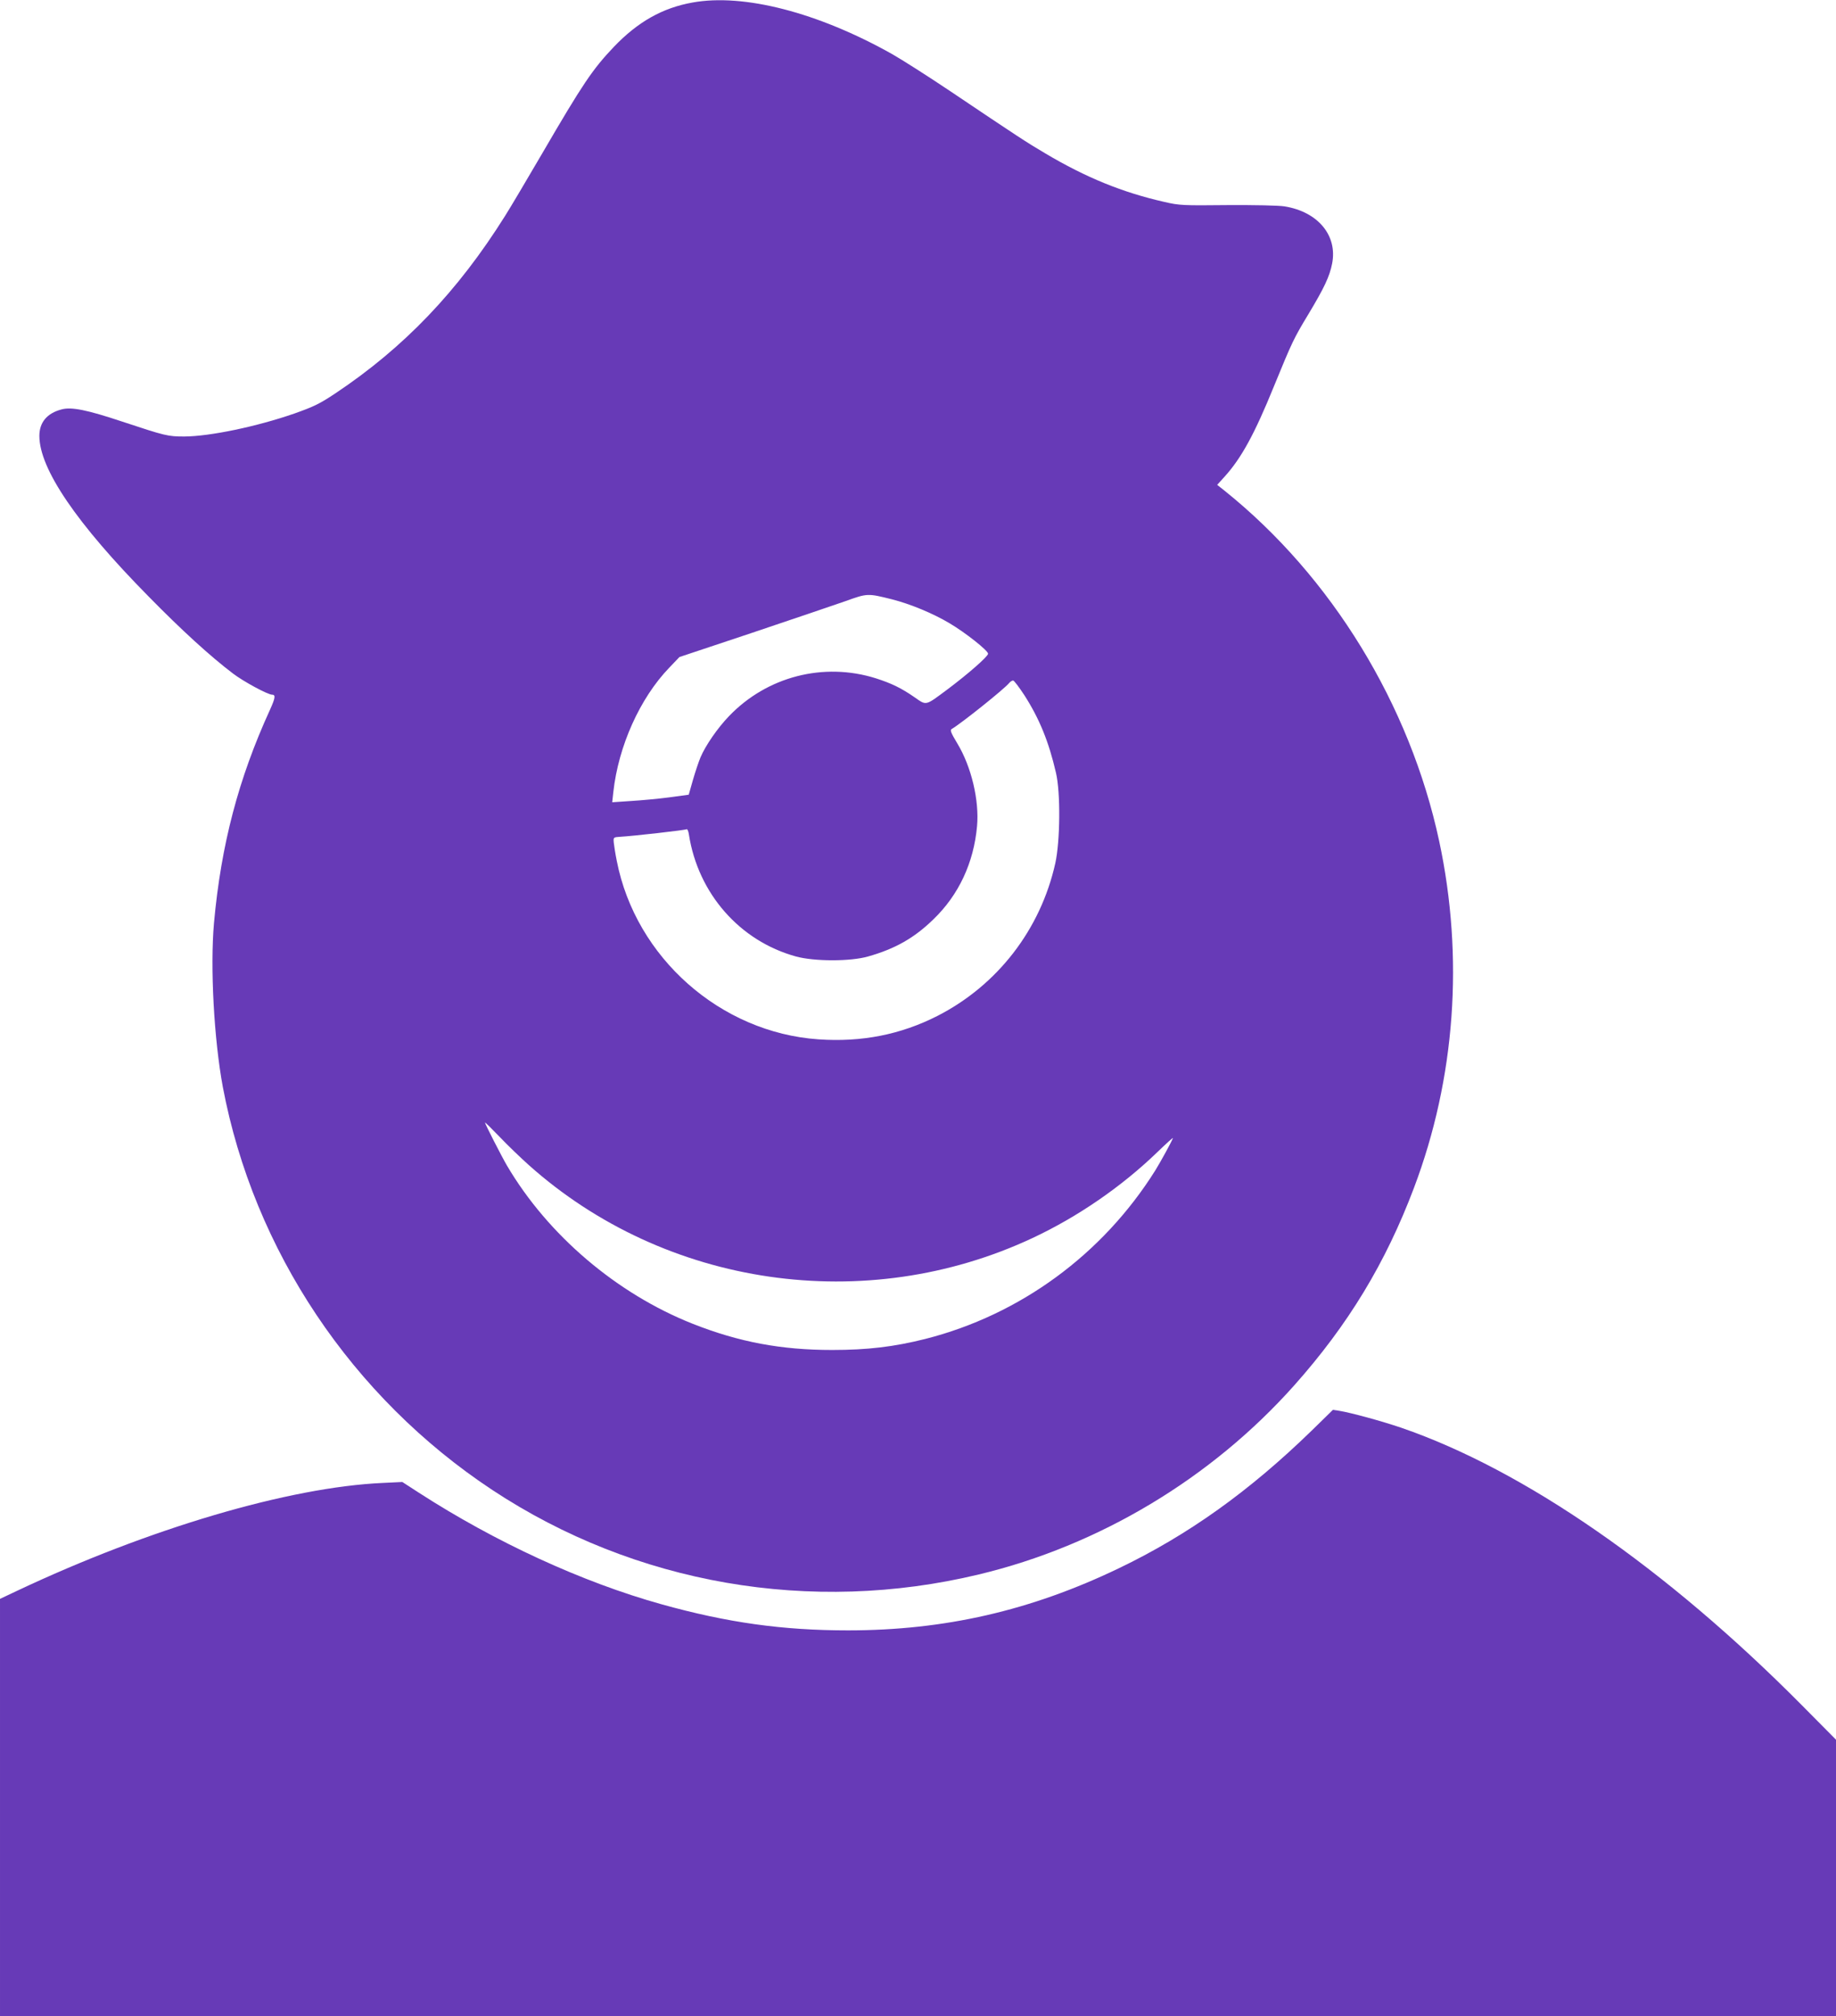
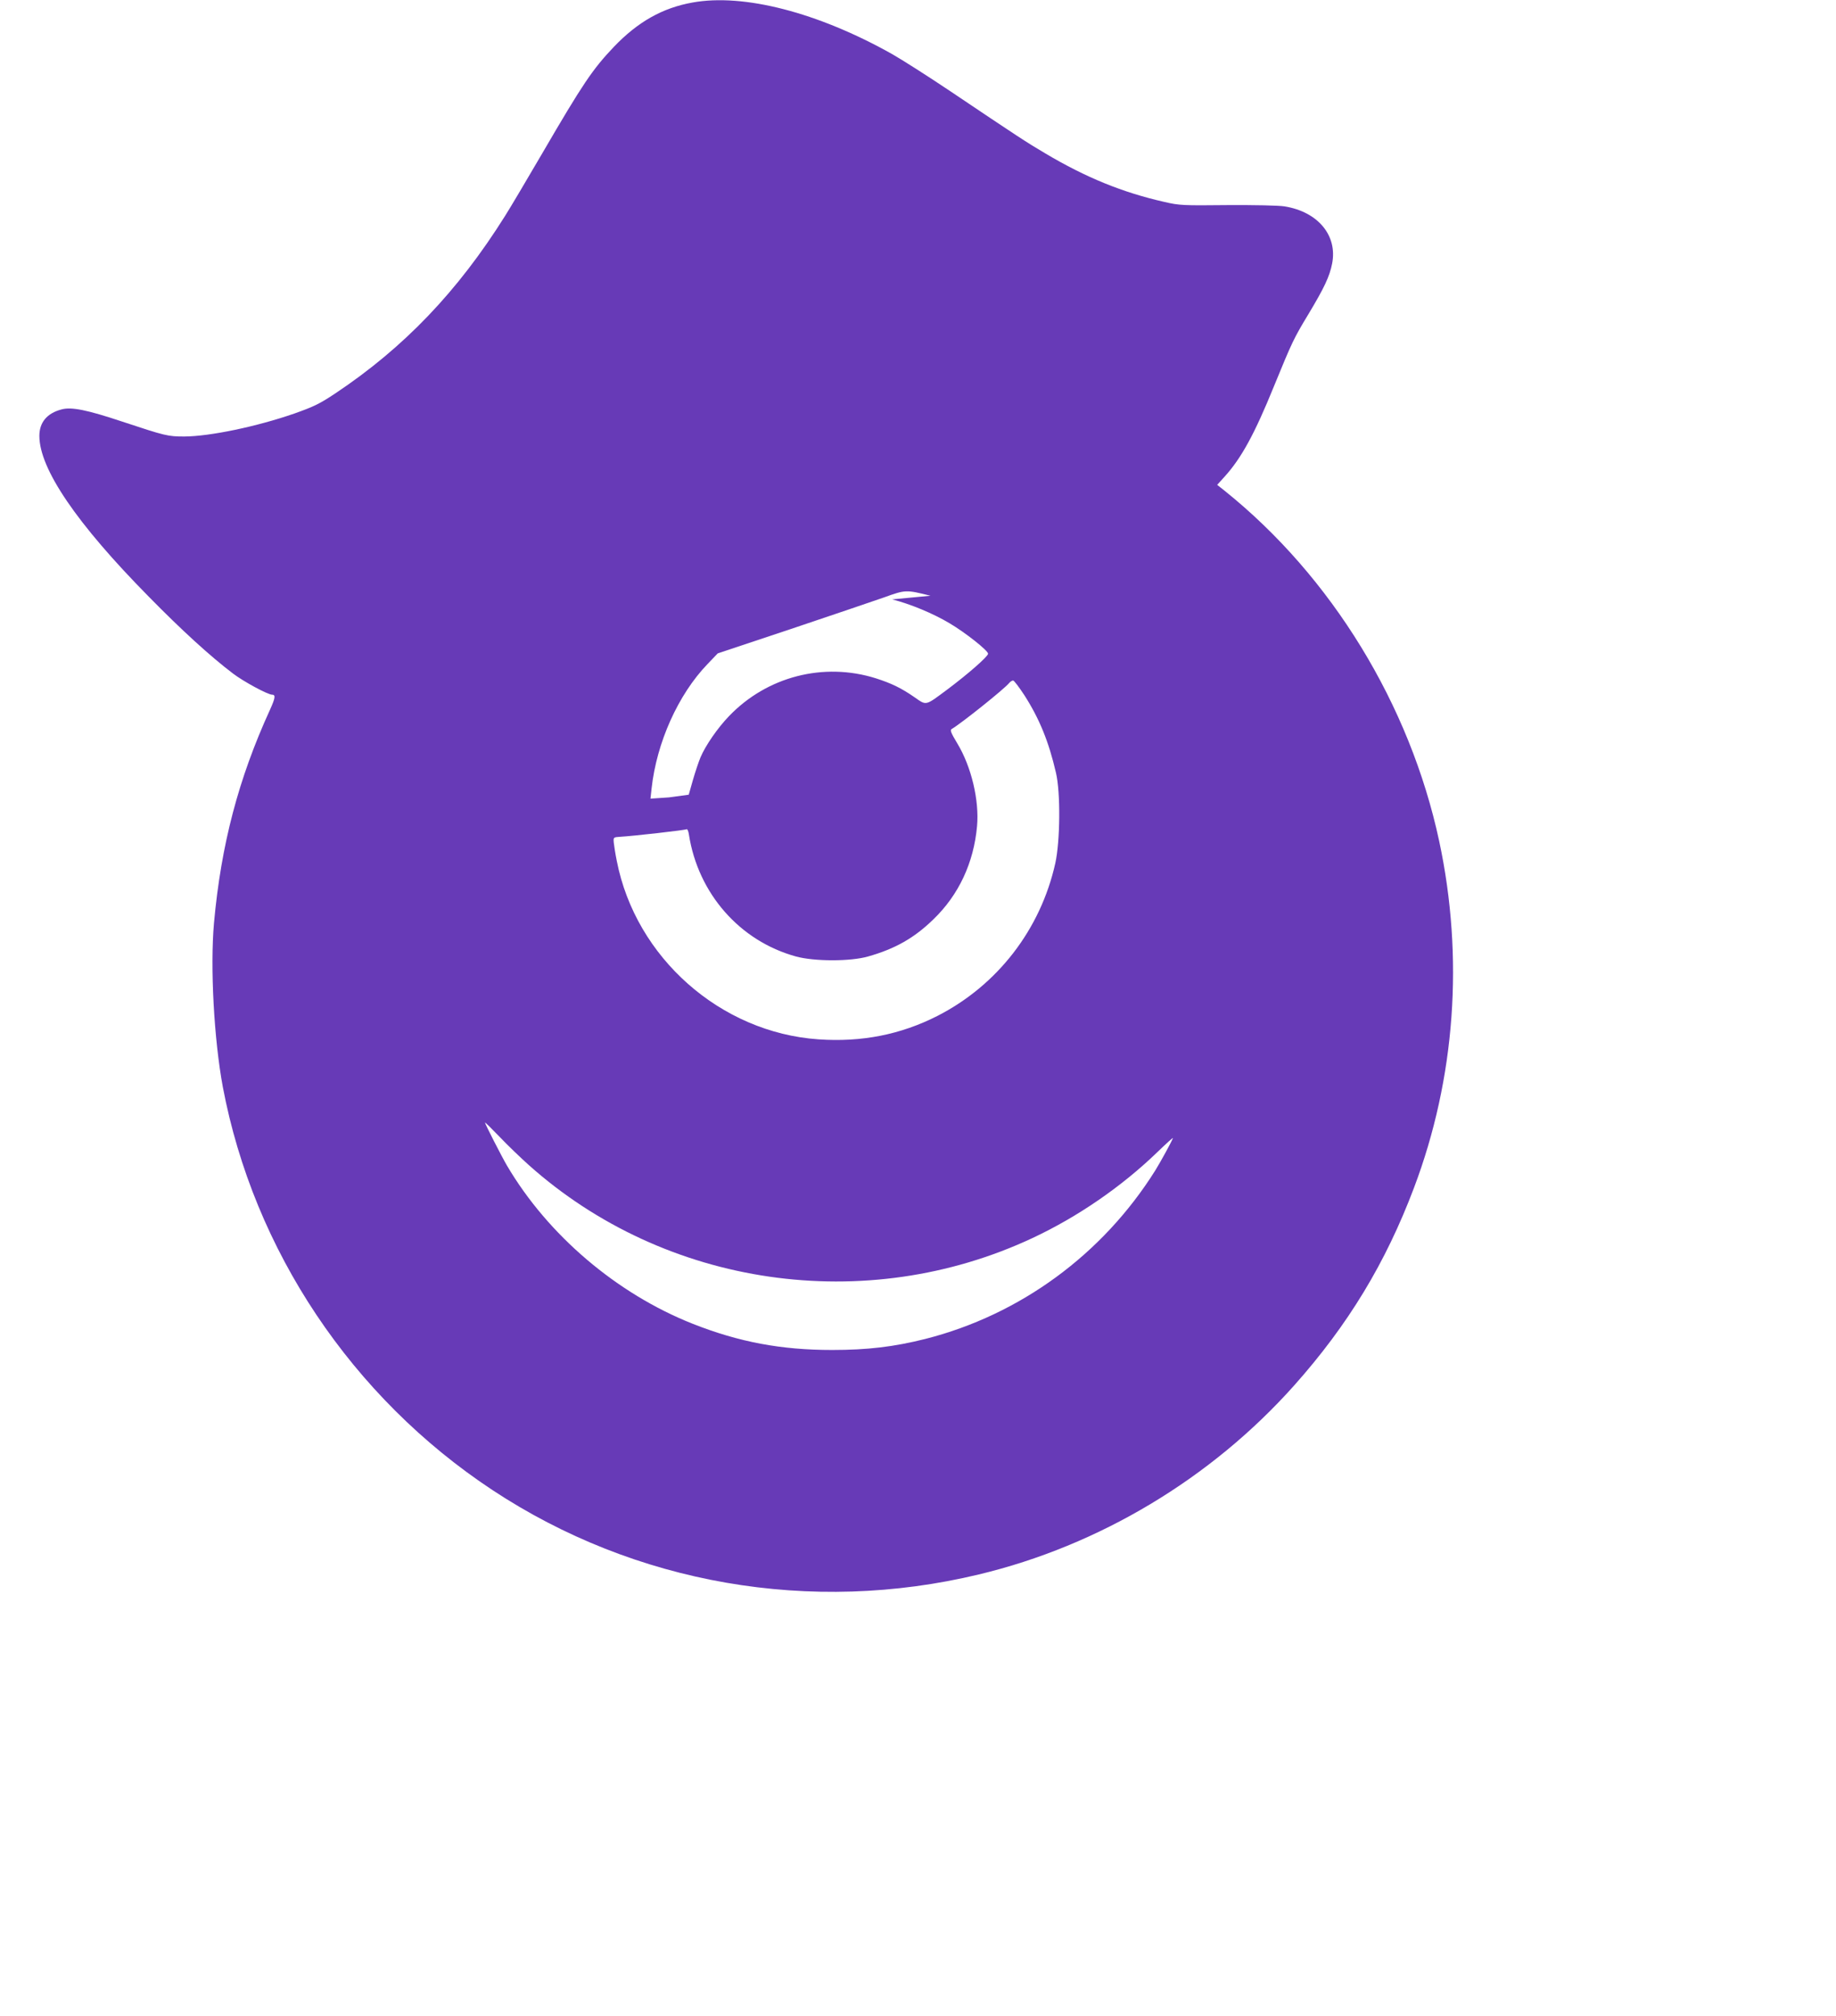
<svg xmlns="http://www.w3.org/2000/svg" version="1.0" width="1166pt" height="1280pt" viewBox="0 0 1166 1280" preserveAspectRatio="xMidYMid meet">
  <g transform="translate(0,1280) scale(0.1,-0.1)" fill="#673ab7" stroke="none">
-     <path d="M4398 12784 c-191 -34 -348 -123 -500 -282 -135 -142 -197 -234 -454 -675 -97 -166 -203 -345 -236 -397 -301 -480 -643 -837 -1078 -1127 -99 -66 -136 -84 -260 -128 -239 -83 -536 -145 -699 -146 -106 0 -121 4 -396 95 -222 74 -321 94 -384 77 -92 -24 -141 -82 -141 -168 0 -209 236 -556 695 -1021 208 -212 390 -378 535 -488 67 -51 221 -134 248 -134 24 0 20 -22 -14 -97 -199 -435 -310 -855 -355 -1352 -25 -282 0 -739 56 -1041 196 -1037 819 -1969 1712 -2559 906 -598 2023 -792 3089 -536 765 183 1477 610 2003 1200 343 385 581 778 761 1255 262 693 318 1461 160 2200 -186 867 -683 1679 -1362 2224 l-48 38 47 52 c107 118 191 272 314 575 116 283 125 302 218 456 101 168 135 240 151 322 35 178 -90 329 -303 363 -40 6 -188 9 -365 8 -278 -3 -303 -2 -397 20 -265 60 -497 154 -758 309 -117 69 -172 105 -602 394 -143 96 -310 202 -370 236 -470 264 -943 386 -1267 327z m1268 -3789 c114 -29 260 -89 365 -152 100 -59 244 -173 244 -193 0 -17 -125 -127 -260 -228 -140 -104 -130 -102 -206 -49 -85 59 -147 89 -247 121 -331 104 -691 12 -933 -241 -71 -74 -147 -183 -180 -260 -11 -26 -33 -91 -48 -143 l-27 -95 -125 -17 c-68 -9 -177 -19 -243 -23 l-118 -8 7 64 c32 292 169 597 355 790 l65 68 465 155 c256 86 521 176 590 200 139 50 140 50 296 11z m838 -606 c97 -151 156 -296 202 -494 30 -126 27 -434 -4 -575 -94 -421 -367 -774 -748 -969 -234 -119 -482 -168 -756 -149 -623 43 -1161 519 -1281 1133 -9 44 -17 96 -19 115 -3 35 -3 35 42 38 76 4 413 42 421 48 4 2 11 -12 14 -33 58 -375 323 -677 680 -775 117 -32 347 -32 458 0 173 49 294 118 415 236 161 155 256 359 277 591 15 163 -36 378 -125 525 -41 68 -48 86 -36 92 56 32 332 252 365 292 7 9 19 16 25 16 6 0 37 -41 70 -91z m-3147 -2984 c868 -776 2140 -961 3201 -464 286 134 564 325 791 544 57 55 102 96 100 90 -12 -30 -77 -148 -112 -205 -335 -534 -859 -917 -1461 -1070 -199 -50 -368 -70 -591 -70 -323 0 -591 50 -885 166 -483 191 -920 563 -1180 1004 -33 56 -140 265 -140 274 0 3 42 -38 93 -91 50 -53 134 -133 184 -178z" />
-     <path d="M8330 3718 c-396 -385 -785 -663 -1225 -874 -560 -269 -1106 -394 -1720 -394 -414 0 -766 49 -1185 166 -502 140 -1054 394 -1540 708 l-105 68 -125 -6 c-595 -27 -1483 -289 -2322 -685 l-108 -51 0 -1325 0 -1325 5830 0 5830 0 0 878 0 878 -218 220 c-861 868 -1763 1492 -2542 1760 -126 43 -321 96 -395 108 l-40 6 -135 -132z" />
+     <path d="M4398 12784 c-191 -34 -348 -123 -500 -282 -135 -142 -197 -234 -454 -675 -97 -166 -203 -345 -236 -397 -301 -480 -643 -837 -1078 -1127 -99 -66 -136 -84 -260 -128 -239 -83 -536 -145 -699 -146 -106 0 -121 4 -396 95 -222 74 -321 94 -384 77 -92 -24 -141 -82 -141 -168 0 -209 236 -556 695 -1021 208 -212 390 -378 535 -488 67 -51 221 -134 248 -134 24 0 20 -22 -14 -97 -199 -435 -310 -855 -355 -1352 -25 -282 0 -739 56 -1041 196 -1037 819 -1969 1712 -2559 906 -598 2023 -792 3089 -536 765 183 1477 610 2003 1200 343 385 581 778 761 1255 262 693 318 1461 160 2200 -186 867 -683 1679 -1362 2224 l-48 38 47 52 c107 118 191 272 314 575 116 283 125 302 218 456 101 168 135 240 151 322 35 178 -90 329 -303 363 -40 6 -188 9 -365 8 -278 -3 -303 -2 -397 20 -265 60 -497 154 -758 309 -117 69 -172 105 -602 394 -143 96 -310 202 -370 236 -470 264 -943 386 -1267 327z m1268 -3789 c114 -29 260 -89 365 -152 100 -59 244 -173 244 -193 0 -17 -125 -127 -260 -228 -140 -104 -130 -102 -206 -49 -85 59 -147 89 -247 121 -331 104 -691 12 -933 -241 -71 -74 -147 -183 -180 -260 -11 -26 -33 -91 -48 -143 l-27 -95 -125 -17 l-118 -8 7 64 c32 292 169 597 355 790 l65 68 465 155 c256 86 521 176 590 200 139 50 140 50 296 11z m838 -606 c97 -151 156 -296 202 -494 30 -126 27 -434 -4 -575 -94 -421 -367 -774 -748 -969 -234 -119 -482 -168 -756 -149 -623 43 -1161 519 -1281 1133 -9 44 -17 96 -19 115 -3 35 -3 35 42 38 76 4 413 42 421 48 4 2 11 -12 14 -33 58 -375 323 -677 680 -775 117 -32 347 -32 458 0 173 49 294 118 415 236 161 155 256 359 277 591 15 163 -36 378 -125 525 -41 68 -48 86 -36 92 56 32 332 252 365 292 7 9 19 16 25 16 6 0 37 -41 70 -91z m-3147 -2984 c868 -776 2140 -961 3201 -464 286 134 564 325 791 544 57 55 102 96 100 90 -12 -30 -77 -148 -112 -205 -335 -534 -859 -917 -1461 -1070 -199 -50 -368 -70 -591 -70 -323 0 -591 50 -885 166 -483 191 -920 563 -1180 1004 -33 56 -140 265 -140 274 0 3 42 -38 93 -91 50 -53 134 -133 184 -178z" />
  </g>
</svg>